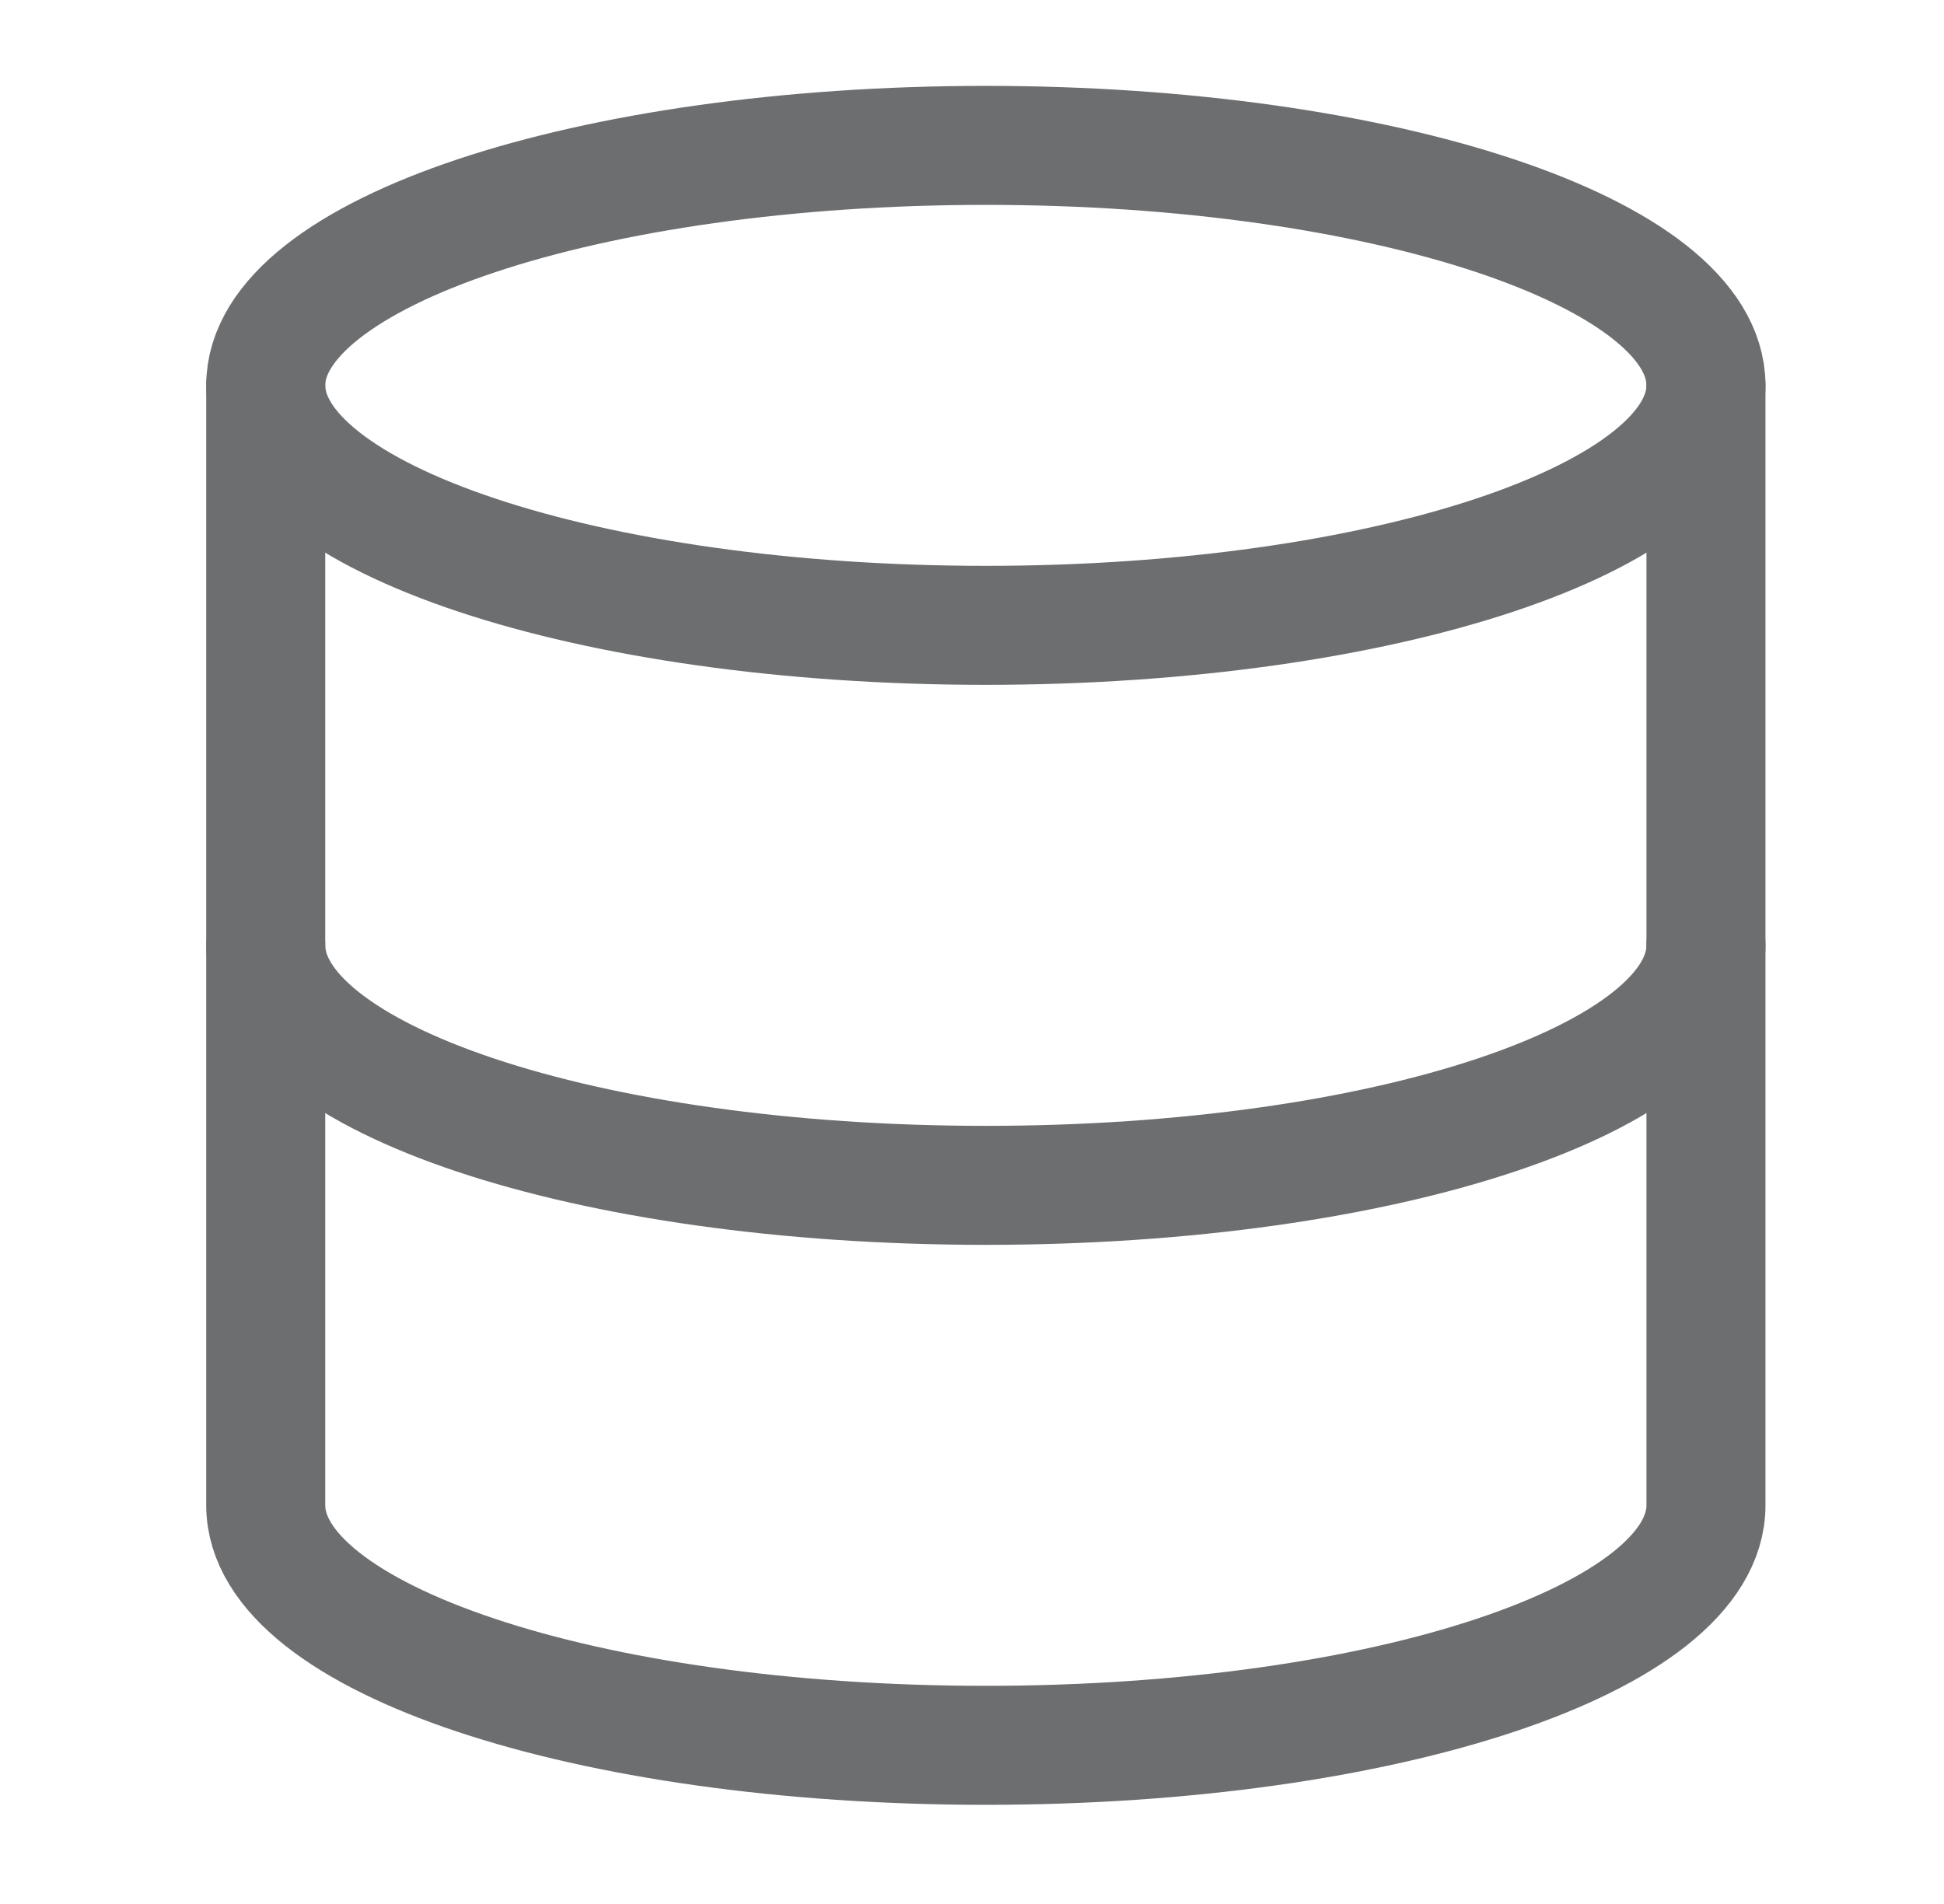
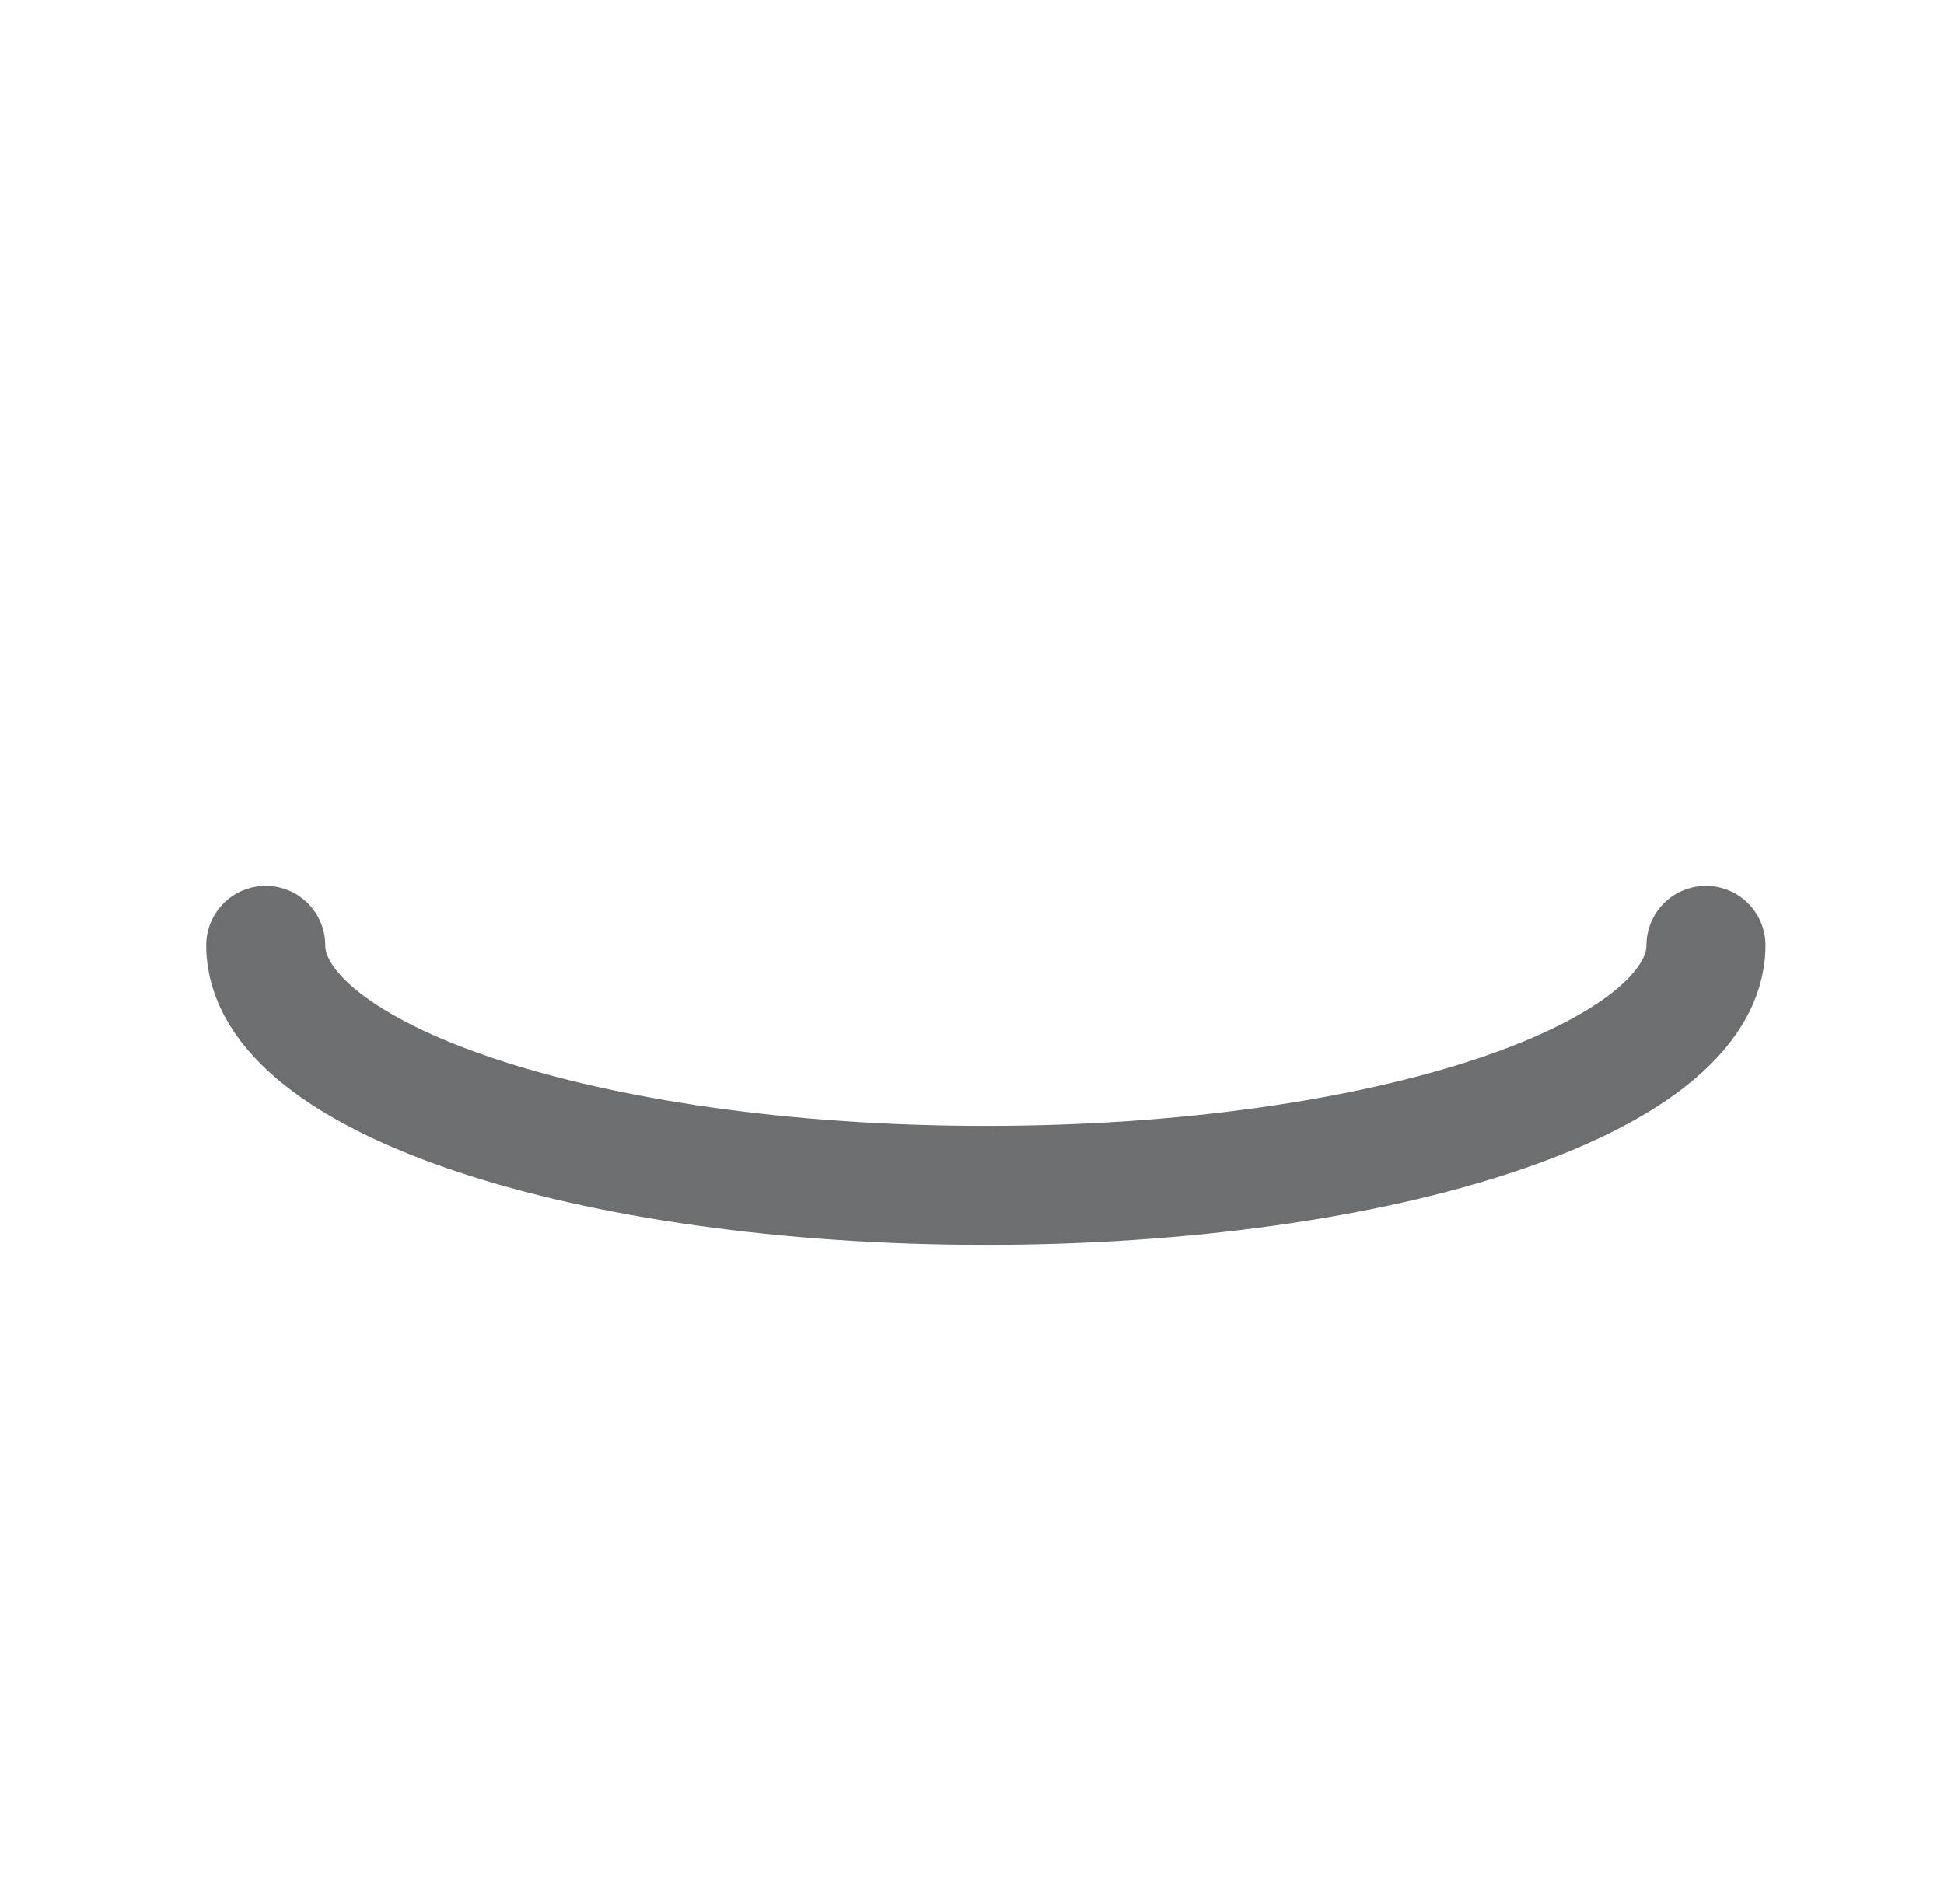
<svg xmlns="http://www.w3.org/2000/svg" width="49" height="48" viewBox="0 0 49 48" fill="none">
-   <path d="M24.849 15.765C34.873 15.765 43 13.056 43 9.715C43 6.373 34.873 3.665 24.849 3.665C14.825 3.665 6.698 6.373 6.698 9.715C6.698 13.056 14.825 15.765 24.849 15.765Z" stroke="#6D6E70" stroke-width="3" stroke-linecap="round" stroke-linejoin="round" />
  <path d="M43 23.832C43 27.18 34.933 29.883 24.849 29.883C14.765 29.883 6.698 27.18 6.698 23.832" stroke="#6D6E70" stroke-width="3" stroke-linecap="round" stroke-linejoin="round" />
-   <path d="M6.698 9.715V37.95C6.698 41.298 14.765 44 24.849 44C34.933 44 43 41.298 43 37.95V9.715" stroke="#6D6E70" stroke-width="3" stroke-linecap="round" stroke-linejoin="round" />
</svg>